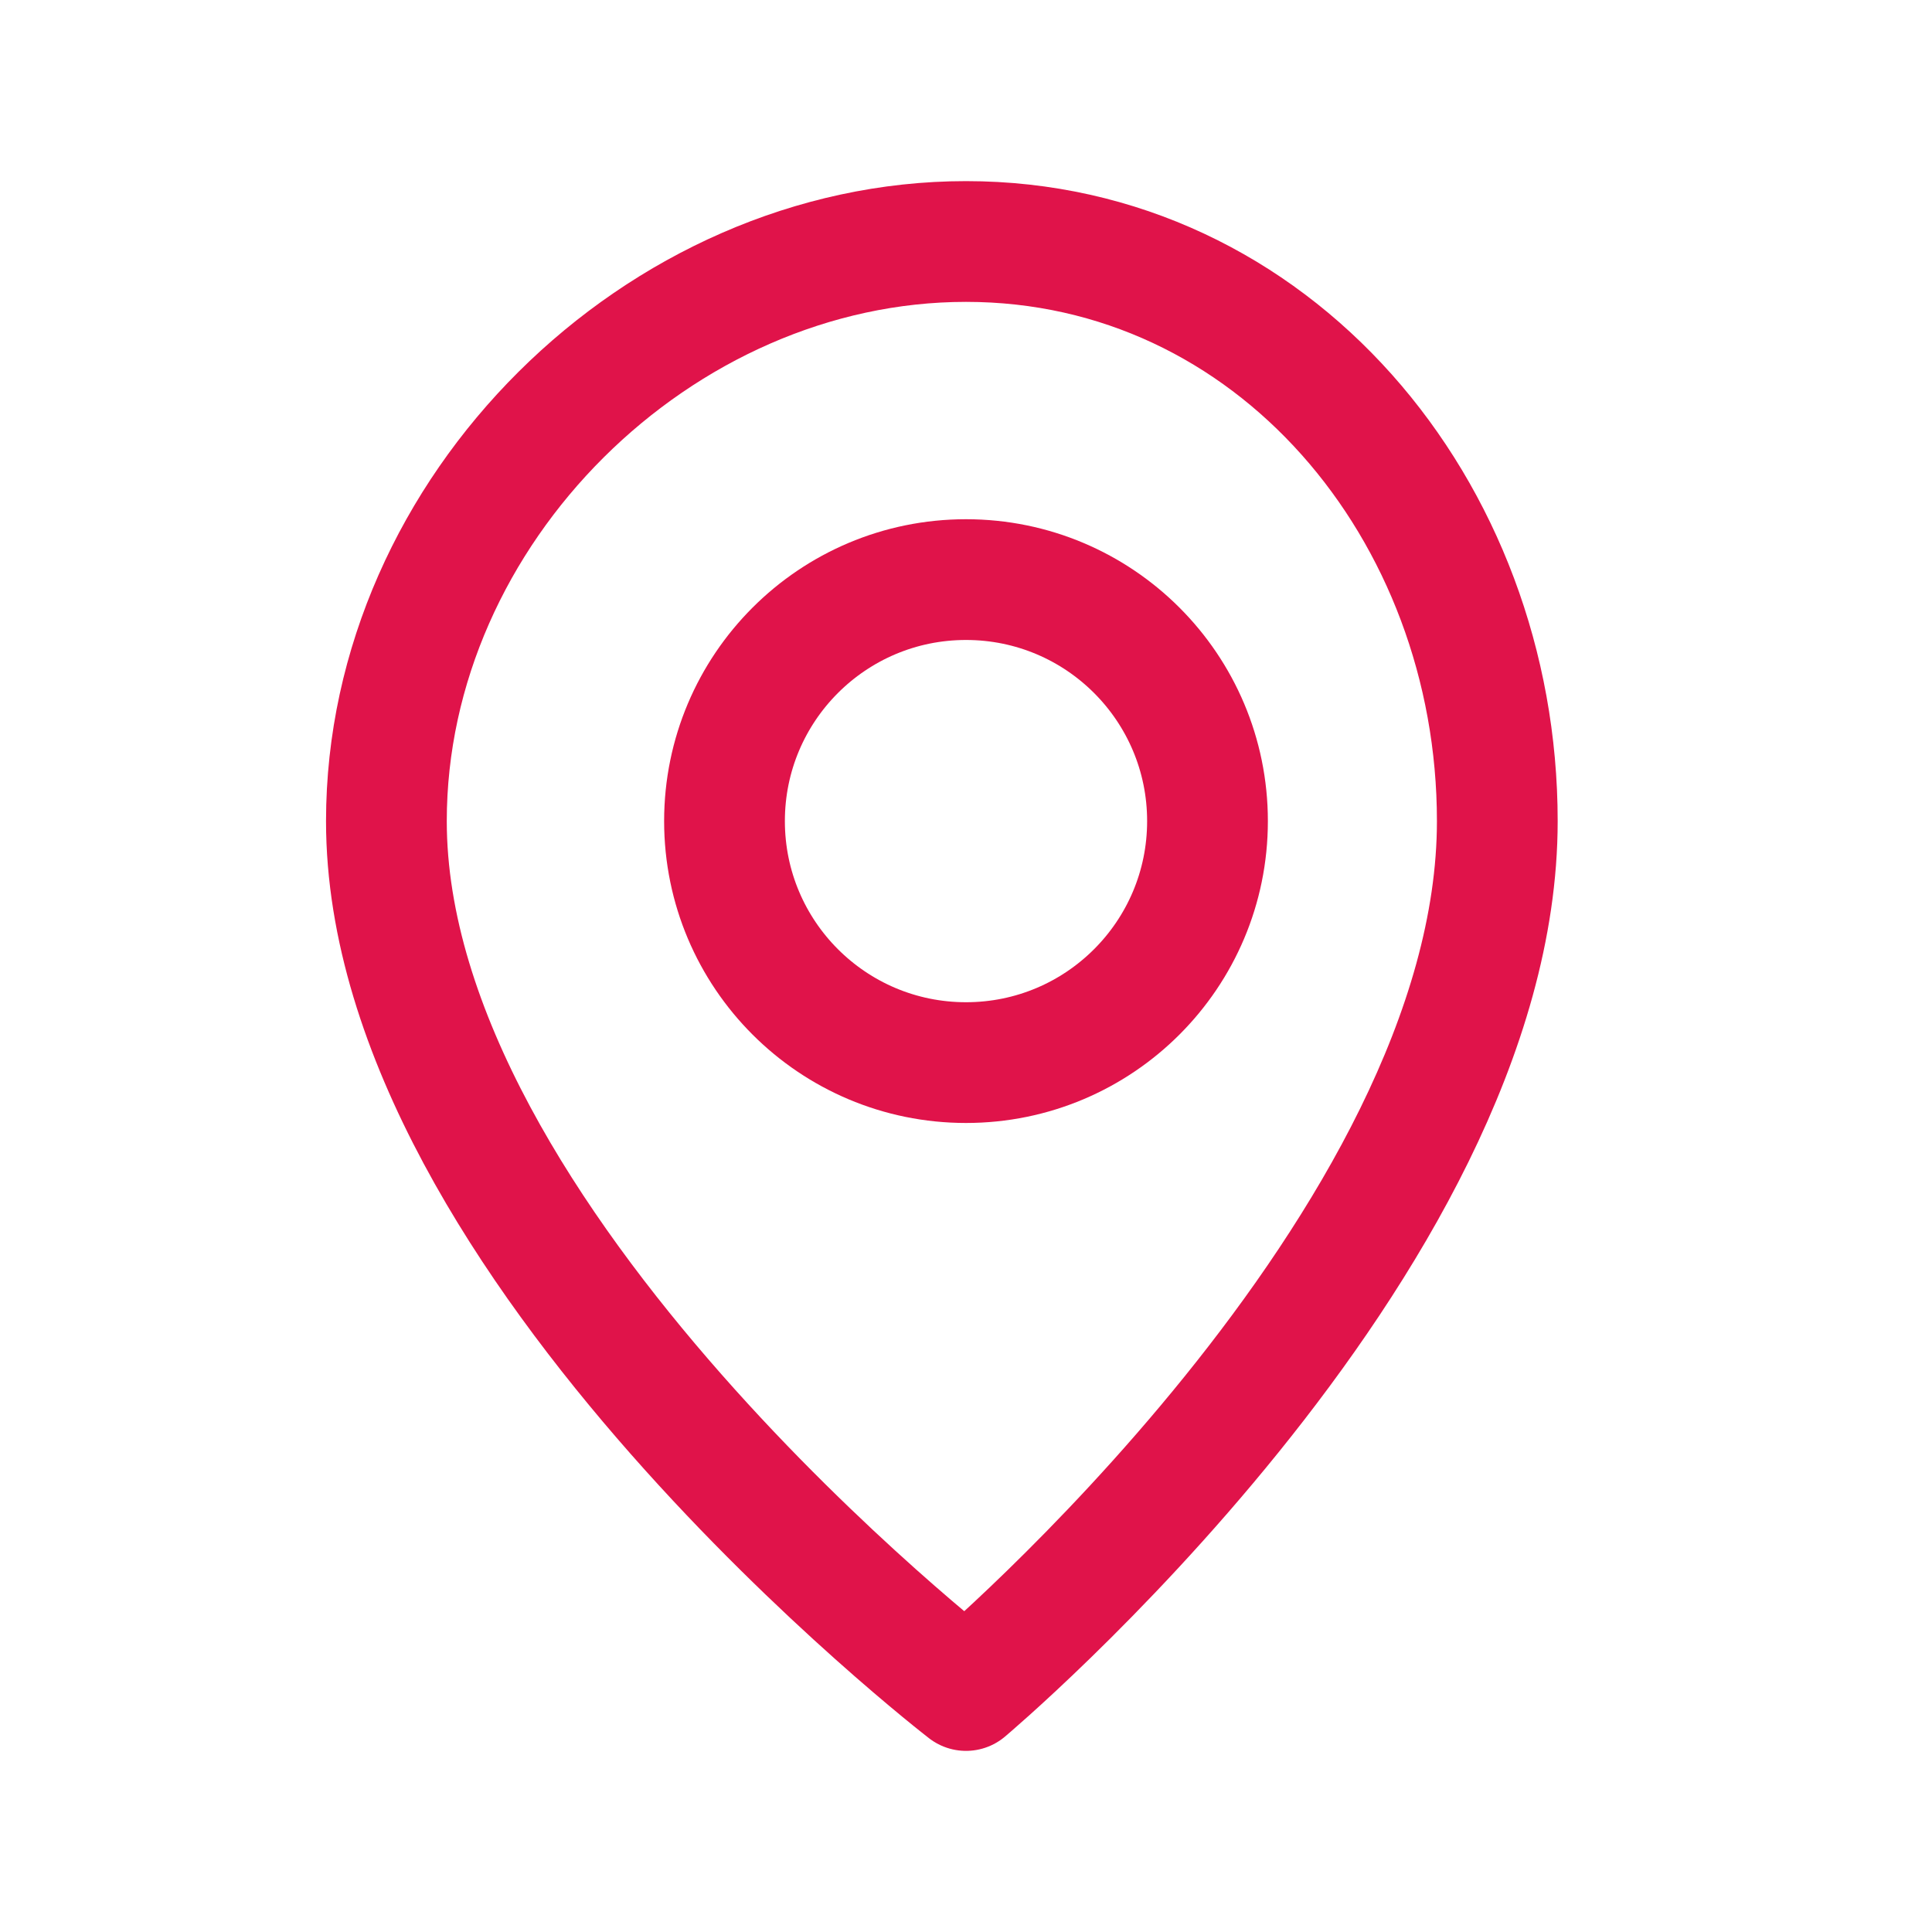
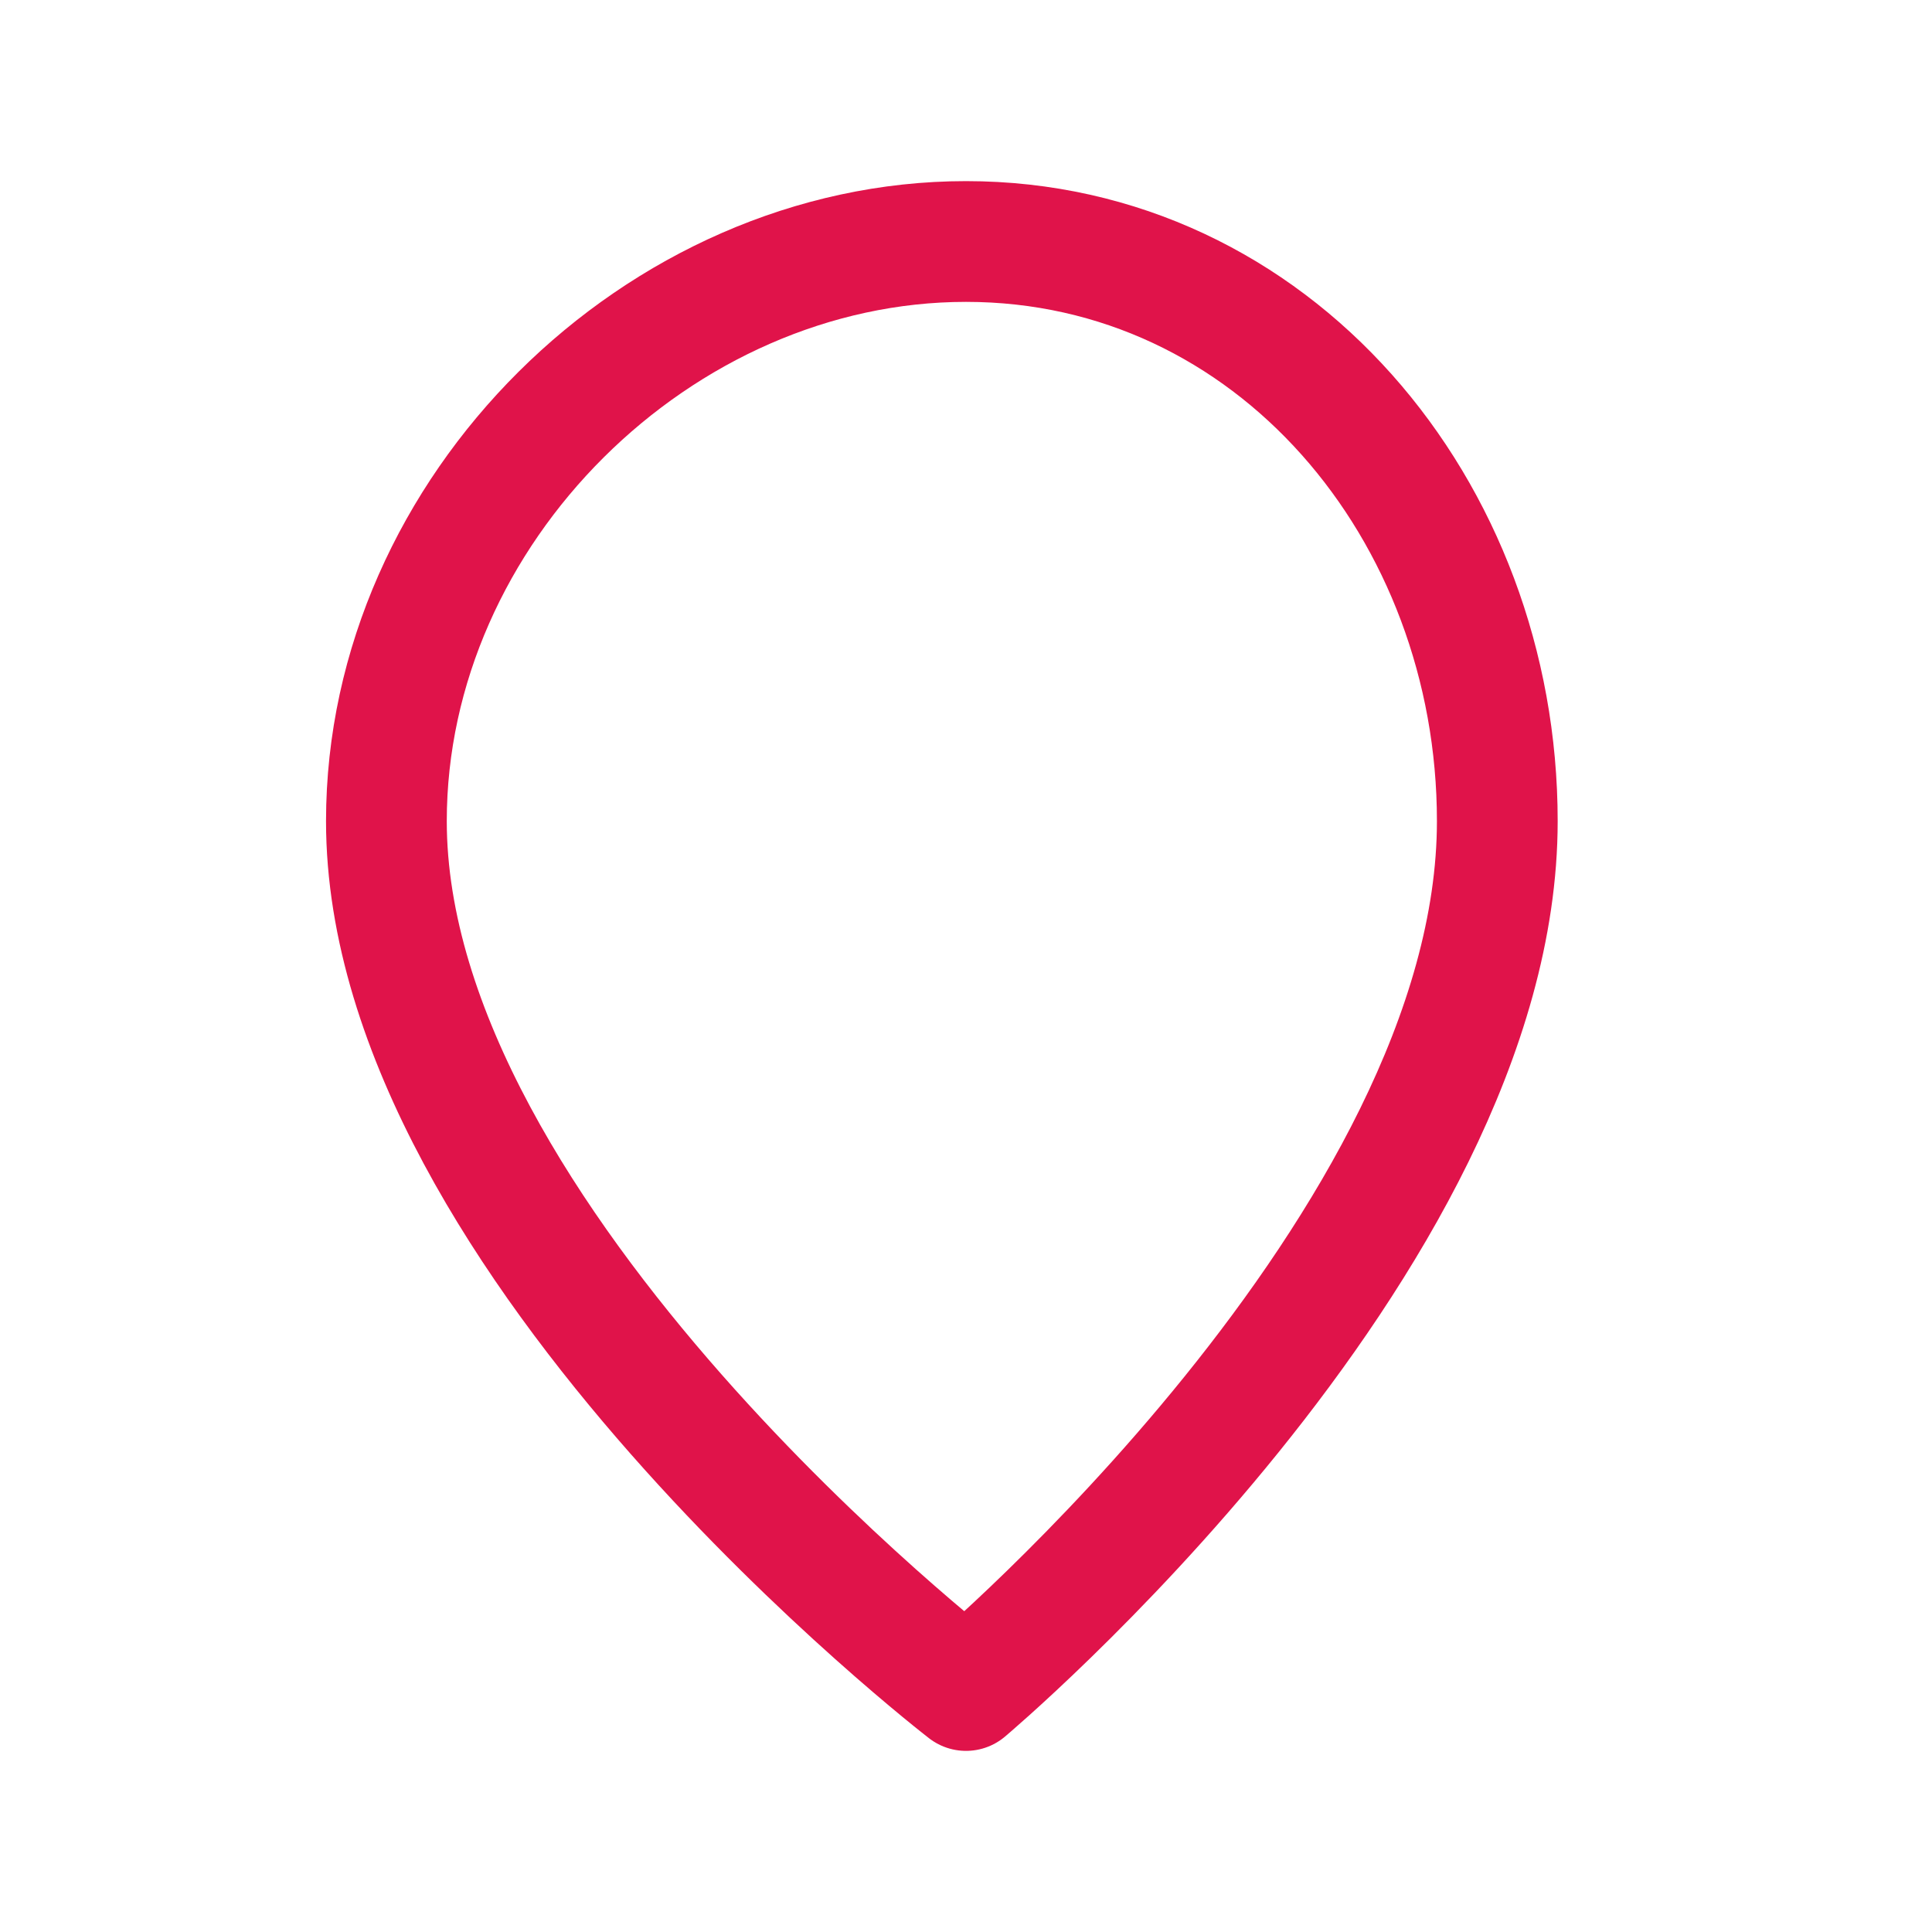
<svg xmlns="http://www.w3.org/2000/svg" width="20" height="20" viewBox="0 0 20 20" fill="none">
-   <path fill-rule="evenodd" clip-rule="evenodd" d="M10 11V11C8.619 11 7.5 9.881 7.5 8.5V8.5C7.5 7.119 8.619 6 10 6V6C11.381 6 12.5 7.119 12.5 8.5V8.5C12.5 9.881 11.381 11 10 11Z" stroke="#E0134A" stroke-width="1.25" stroke-linecap="round" stroke-linejoin="round" />
  <path fill-rule="evenodd" clip-rule="evenodd" d="M10 17.5C10 17.5 4 12.875 4 8.5C4 5.278 6.824 2.5 10 2.5C13.176 2.5 15.5 5.278 15.5 8.5C15.5 12.875 10 17.5 10 17.5Z" stroke="#E0134A" stroke-width="1.25" stroke-linecap="round" stroke-linejoin="round" />
</svg>